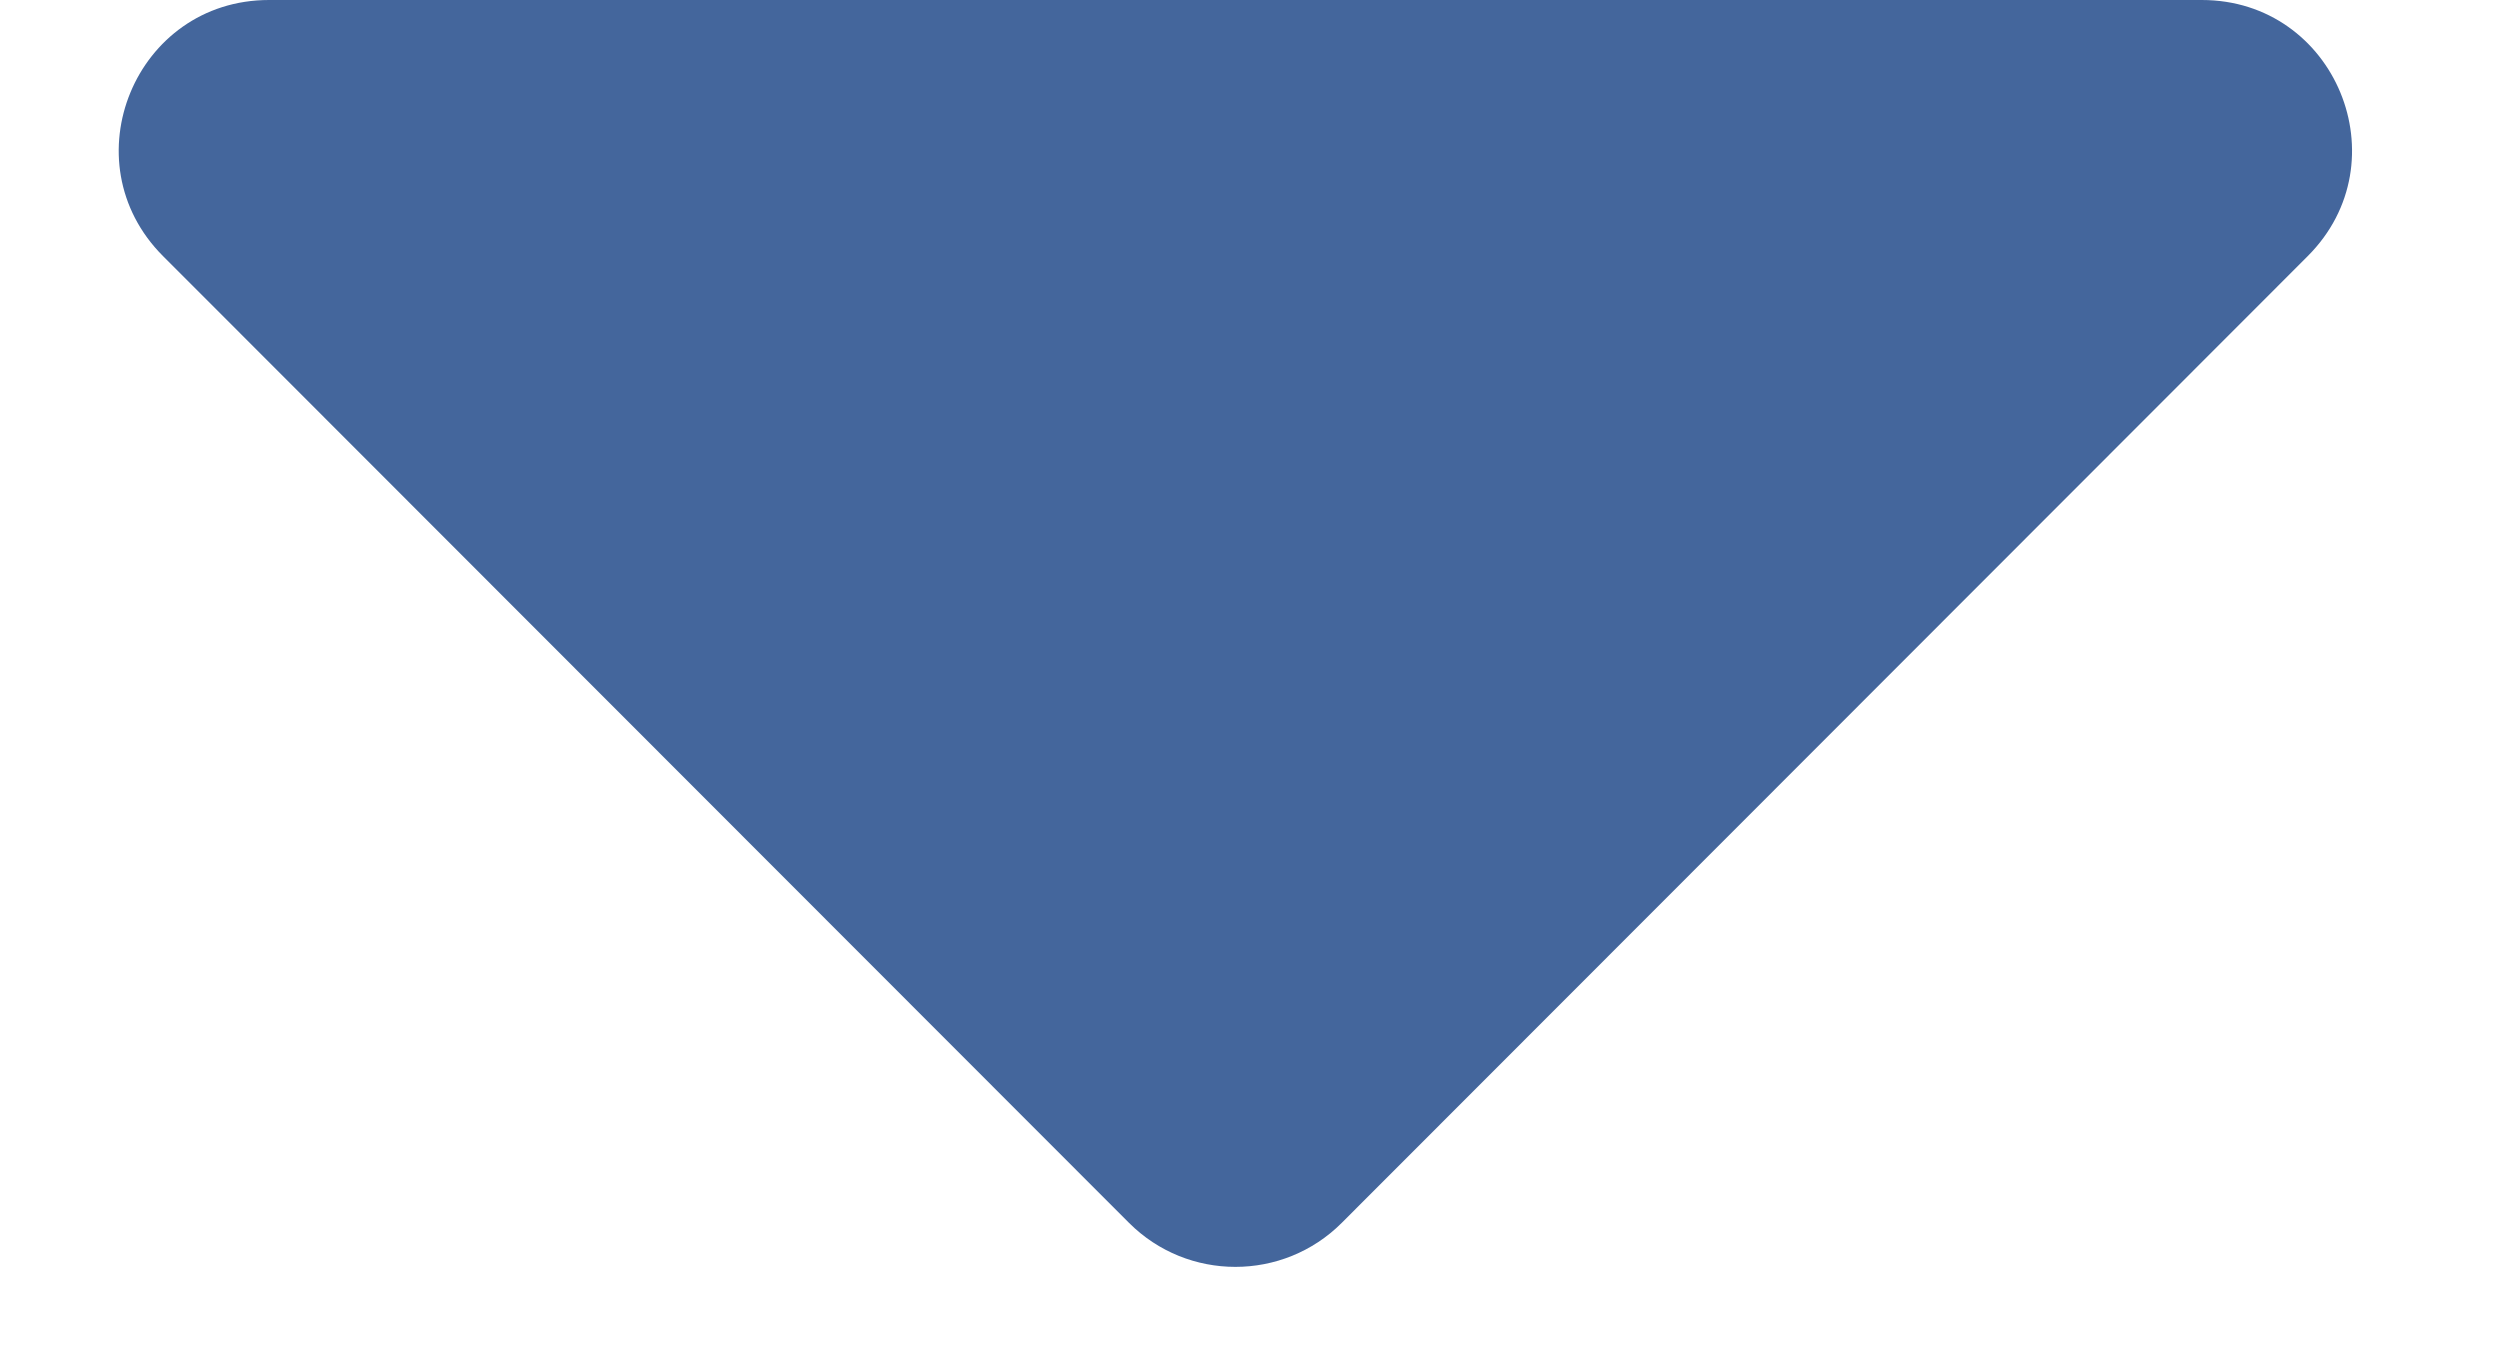
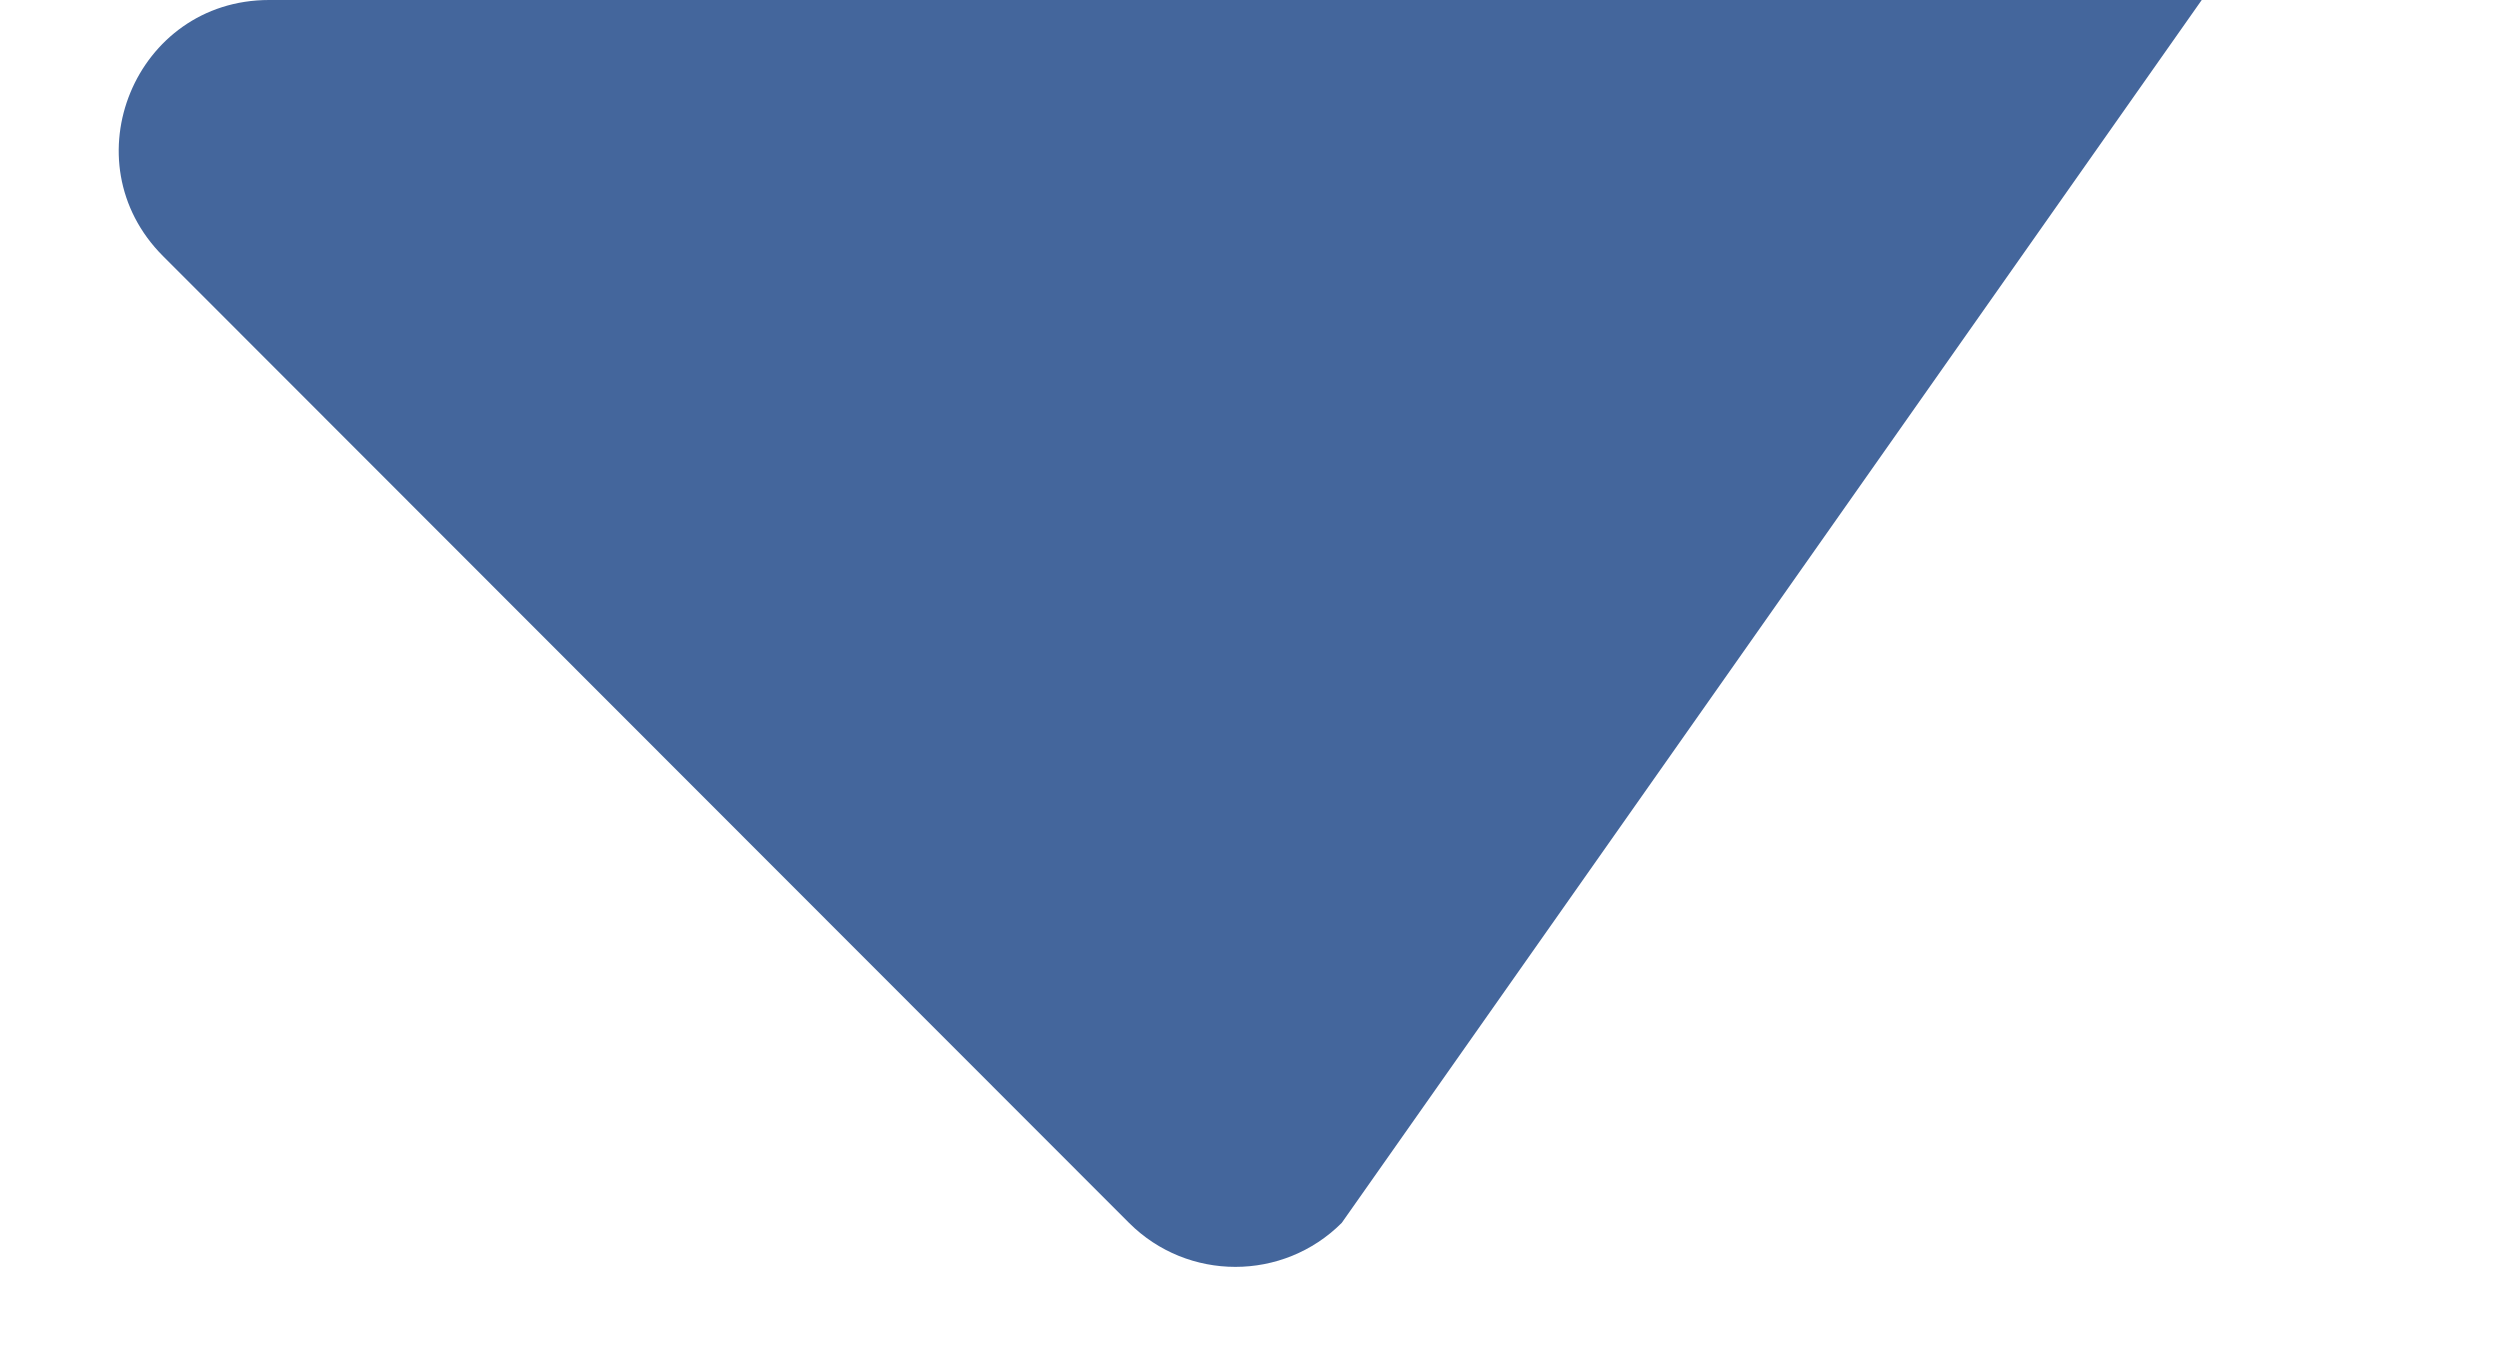
<svg xmlns="http://www.w3.org/2000/svg" width="13" height="7" viewBox="0 0 13 7" fill="none">
-   <path d="M1.399 0H11.449C12.145 0 12.492 0.84 12 1.332L6.977 6.359C6.672 6.664 6.176 6.664 5.871 6.359L0.848 1.332C0.356 0.84 0.703 0 1.399 0Z" fill="#44669C" />
+   <path d="M1.399 0H11.449L6.977 6.359C6.672 6.664 6.176 6.664 5.871 6.359L0.848 1.332C0.356 0.84 0.703 0 1.399 0Z" fill="#44669C" />
</svg>